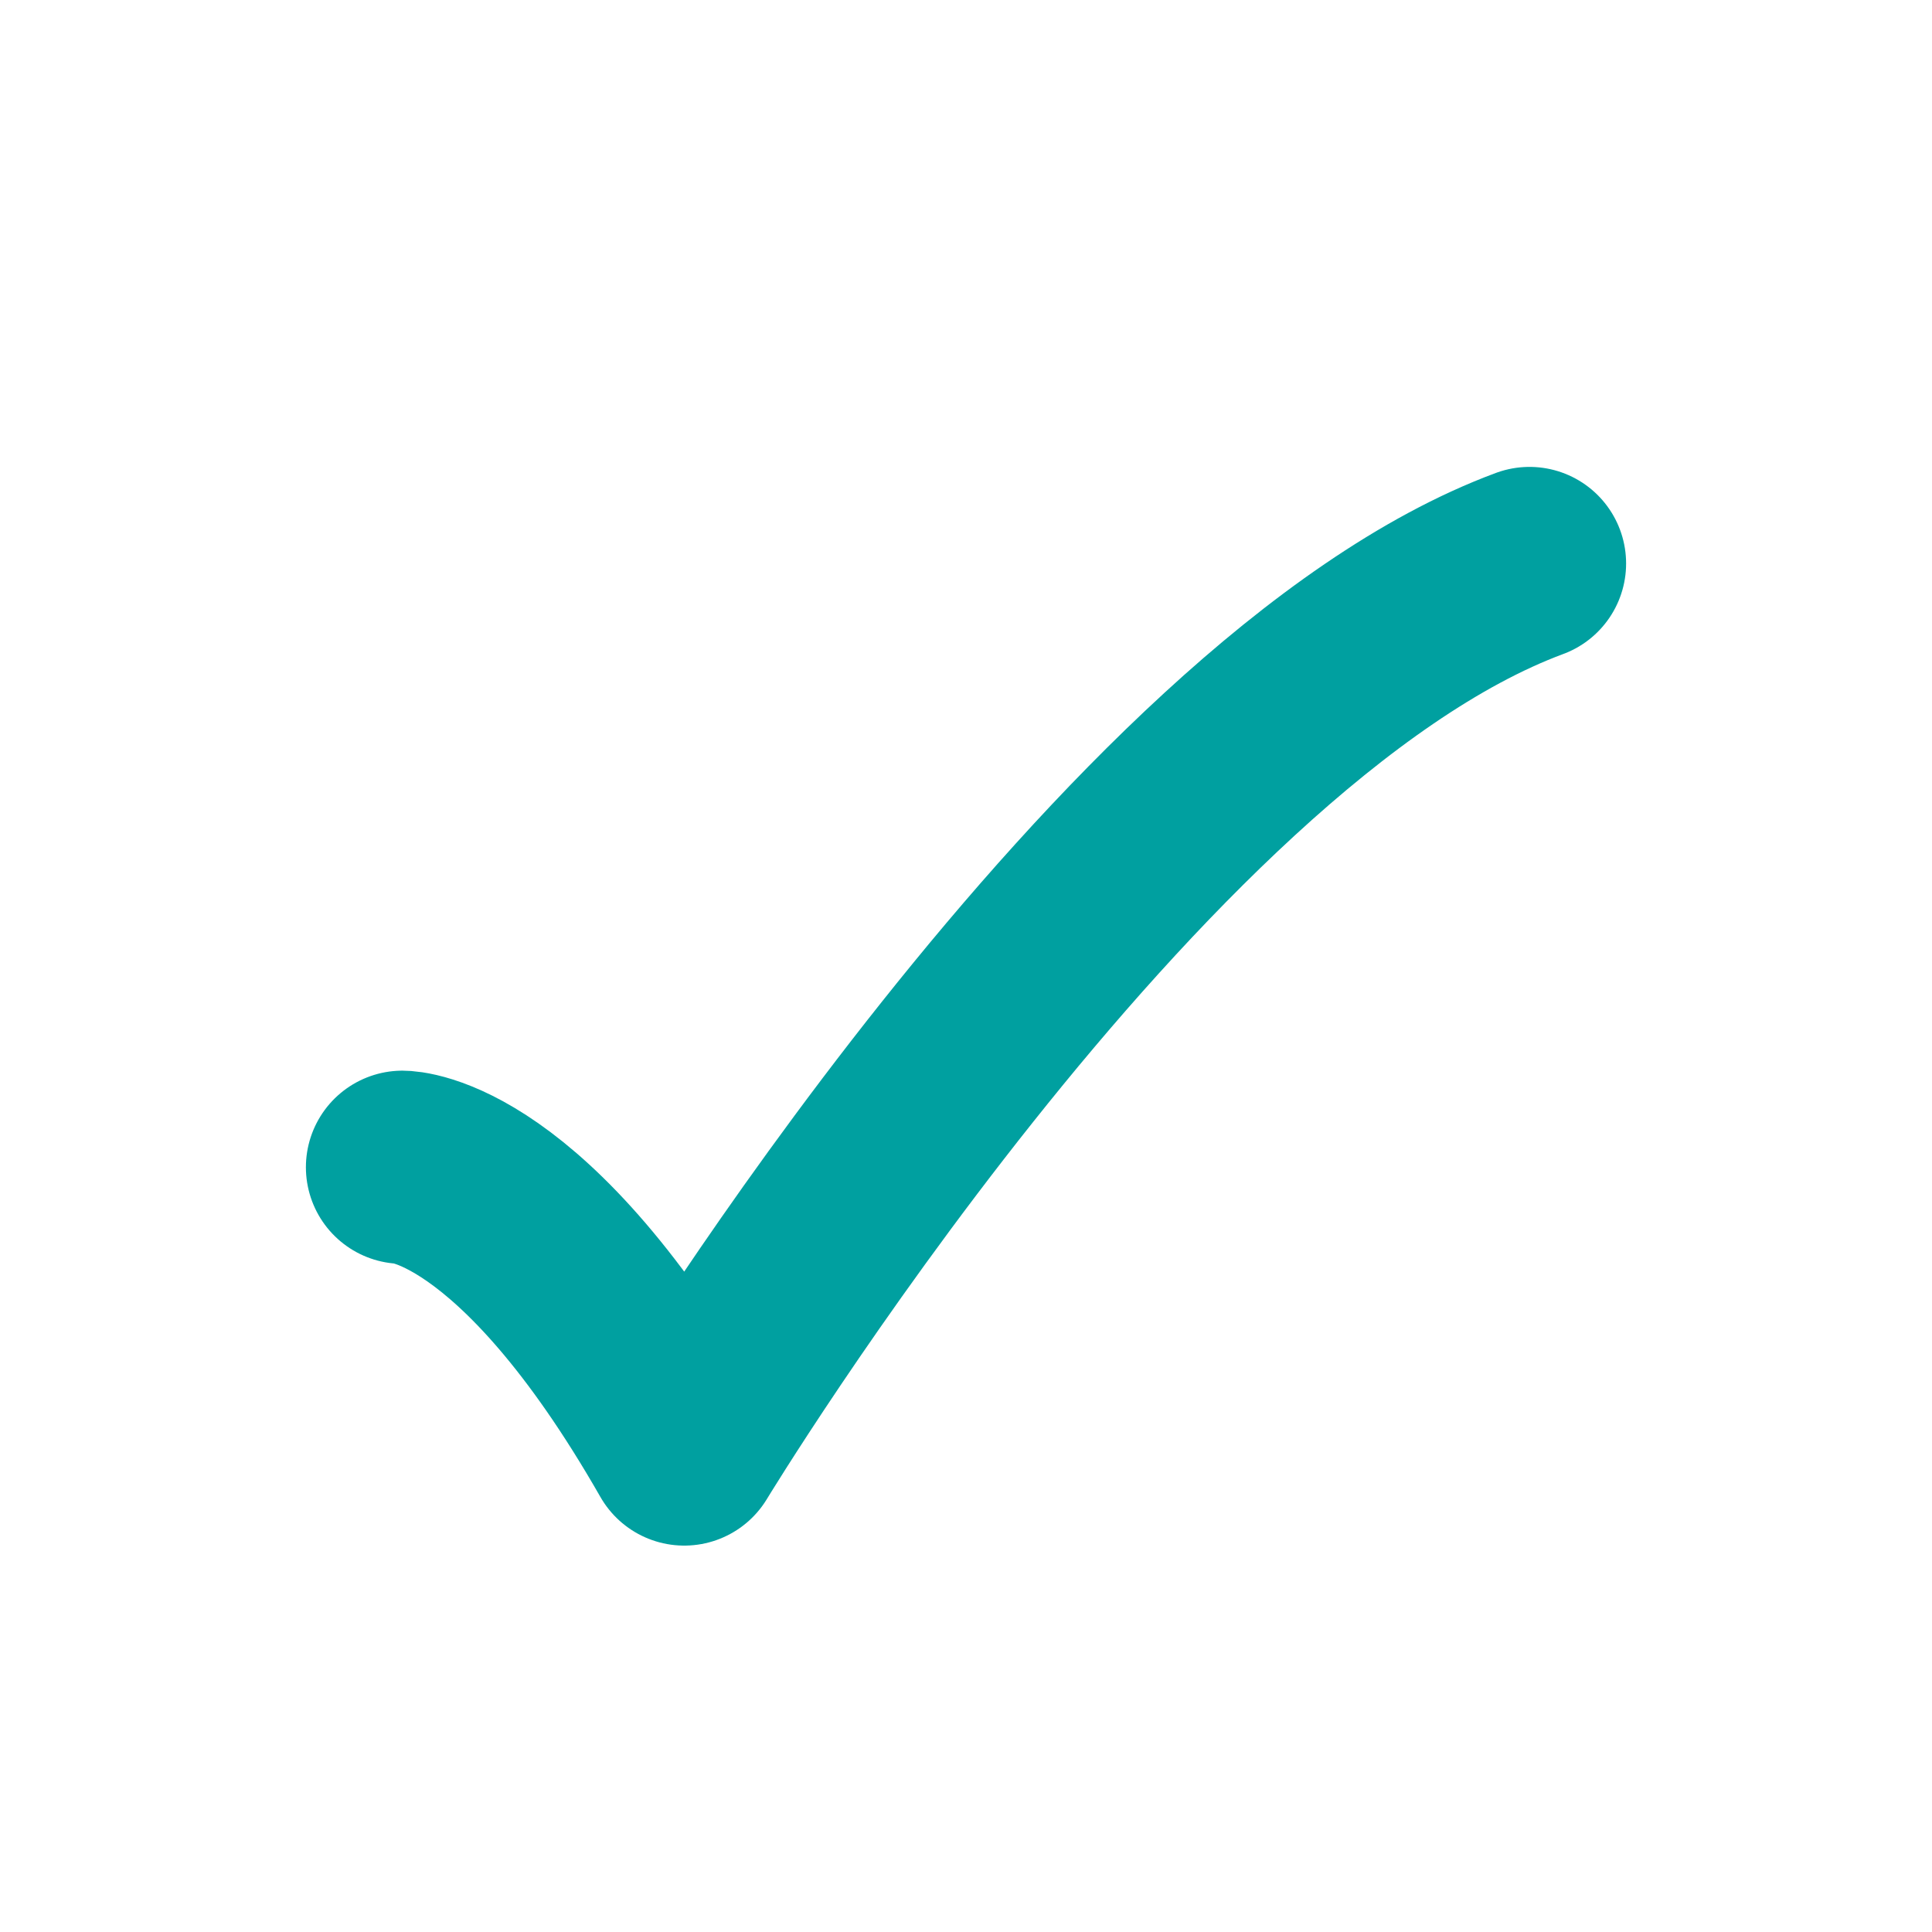
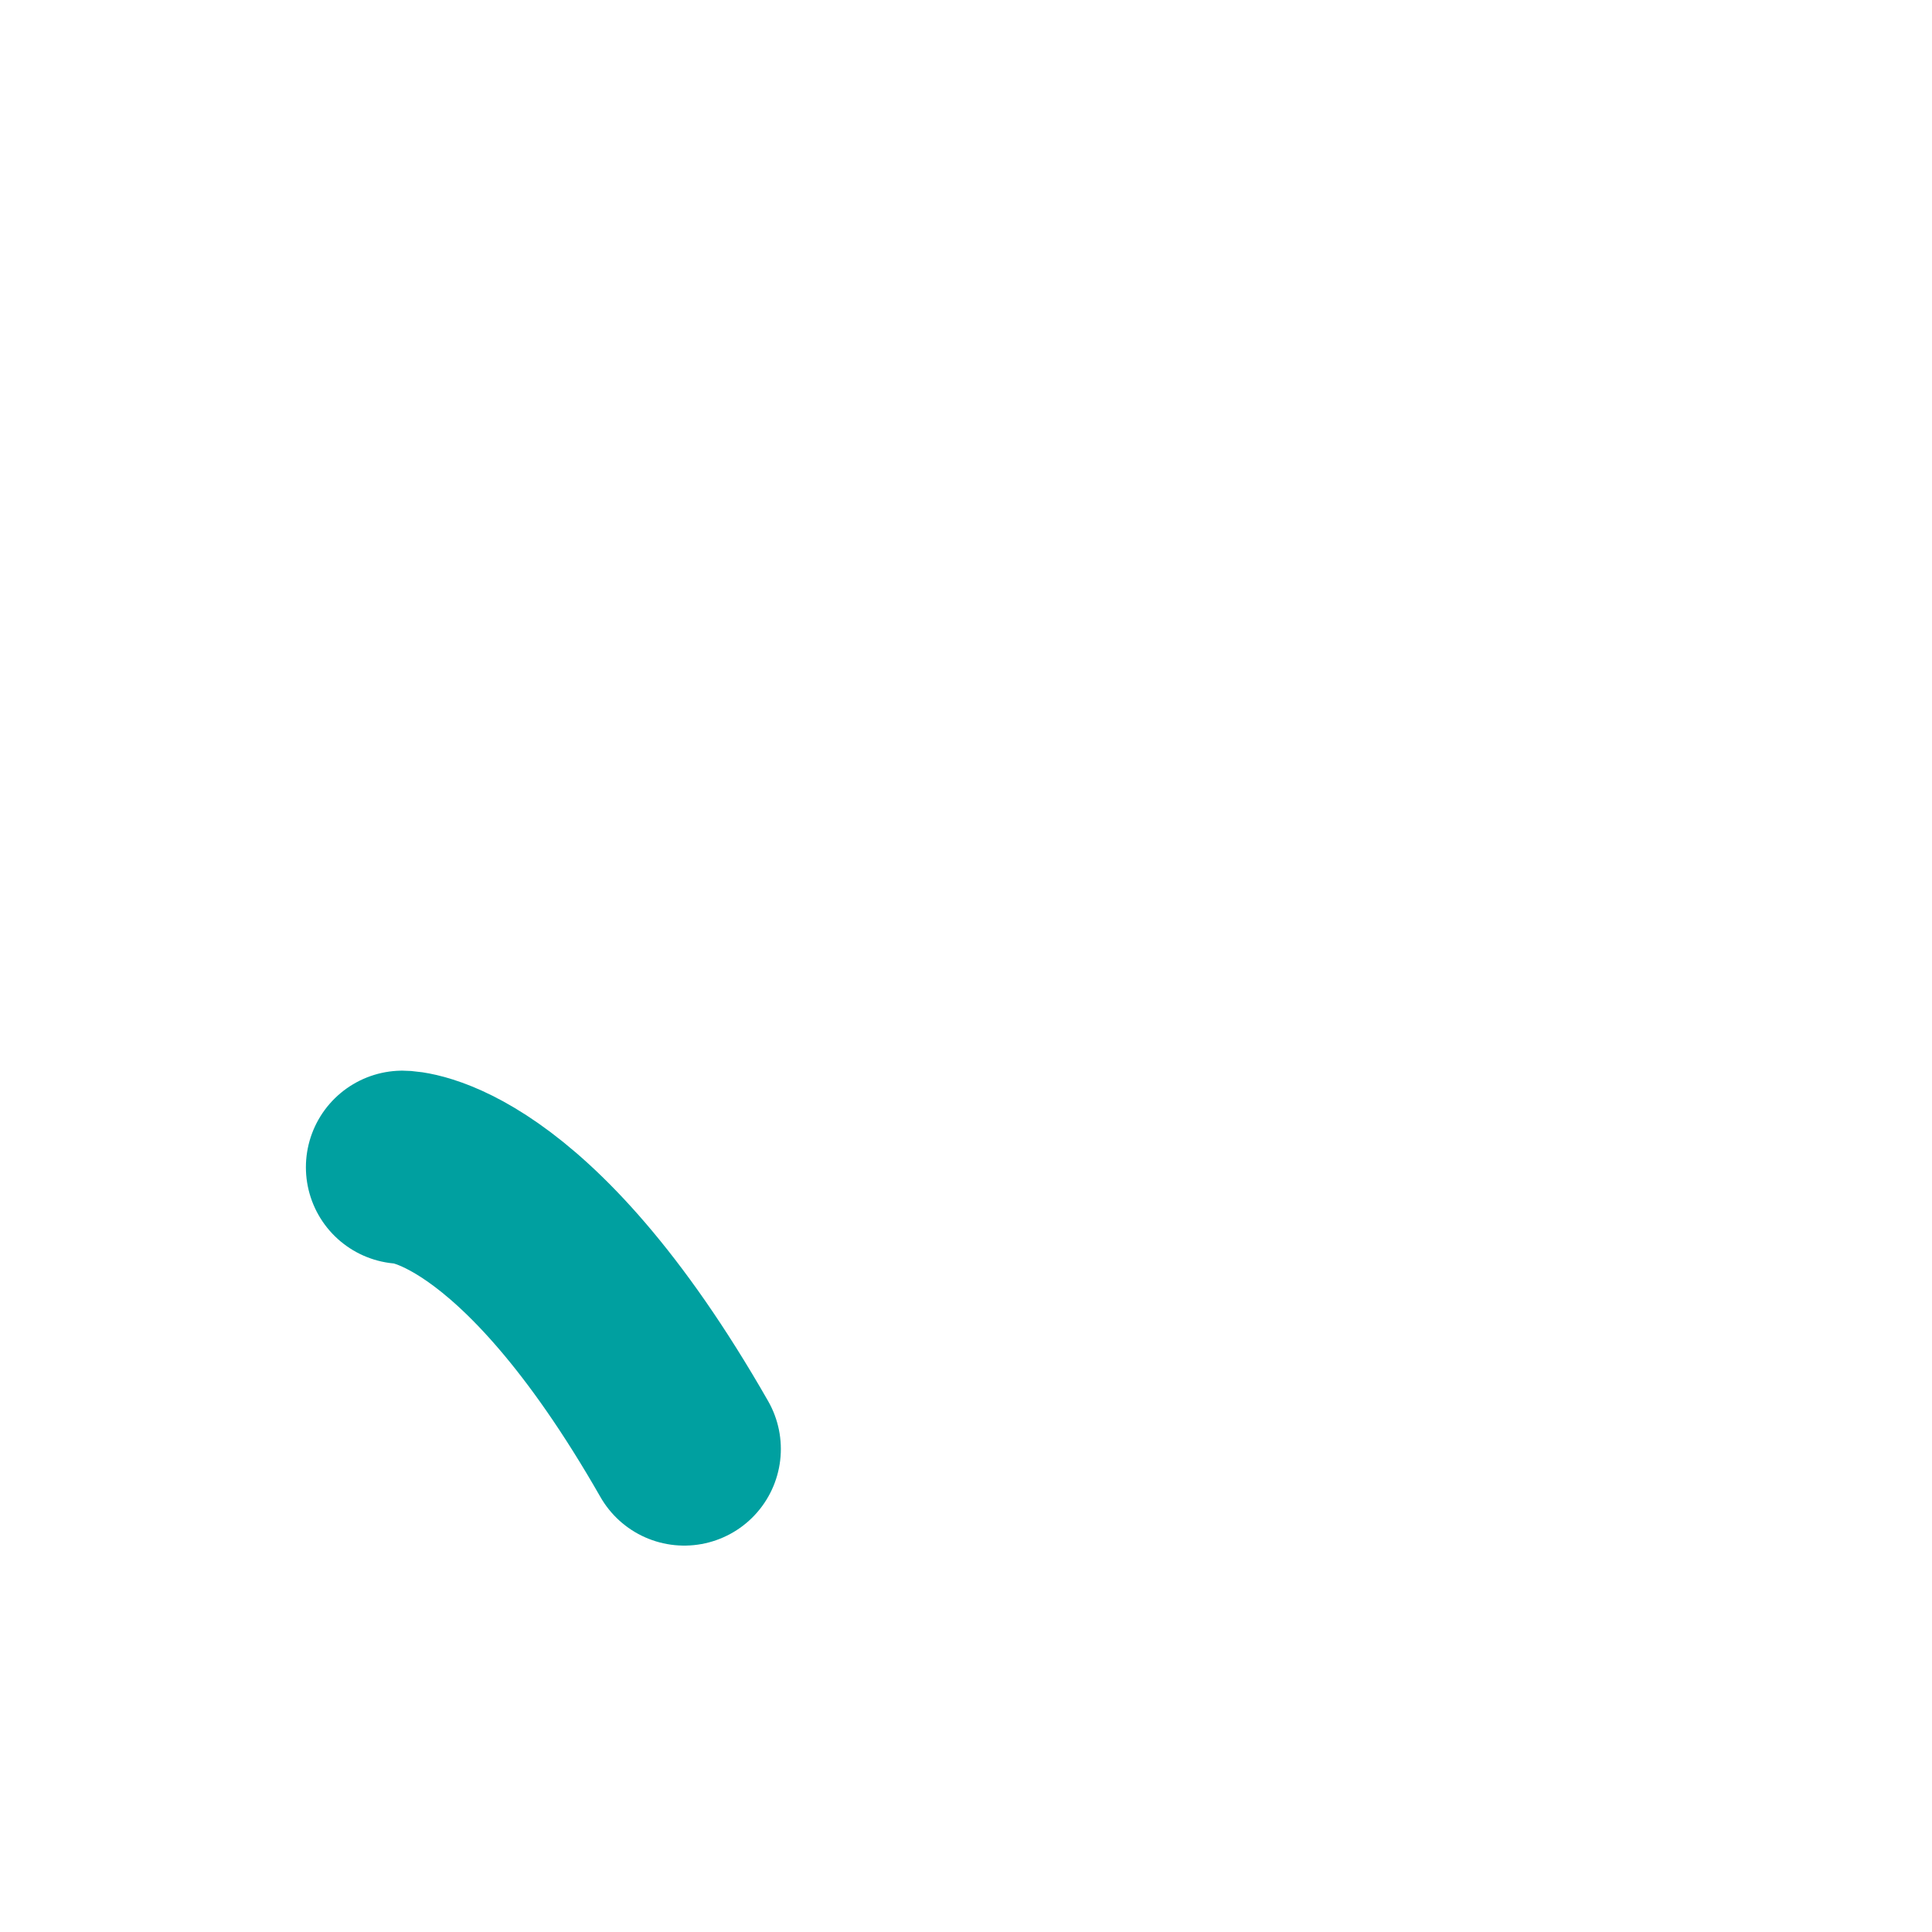
<svg xmlns="http://www.w3.org/2000/svg" width="90" height="90" viewBox="0 0 90 90" fill="none">
-   <path d="M18.75 54.375C18.75 54.375 24.375 54.375 31.875 67.5C31.875 67.5 52.721 33.124 71.25 26.25" stroke="#00A0A0" stroke-width="9" stroke-linecap="round" stroke-linejoin="round" />
+   <path d="M18.75 54.375C18.75 54.375 24.375 54.375 31.875 67.5" stroke="#00A0A0" stroke-width="9" stroke-linecap="round" stroke-linejoin="round" />
</svg>